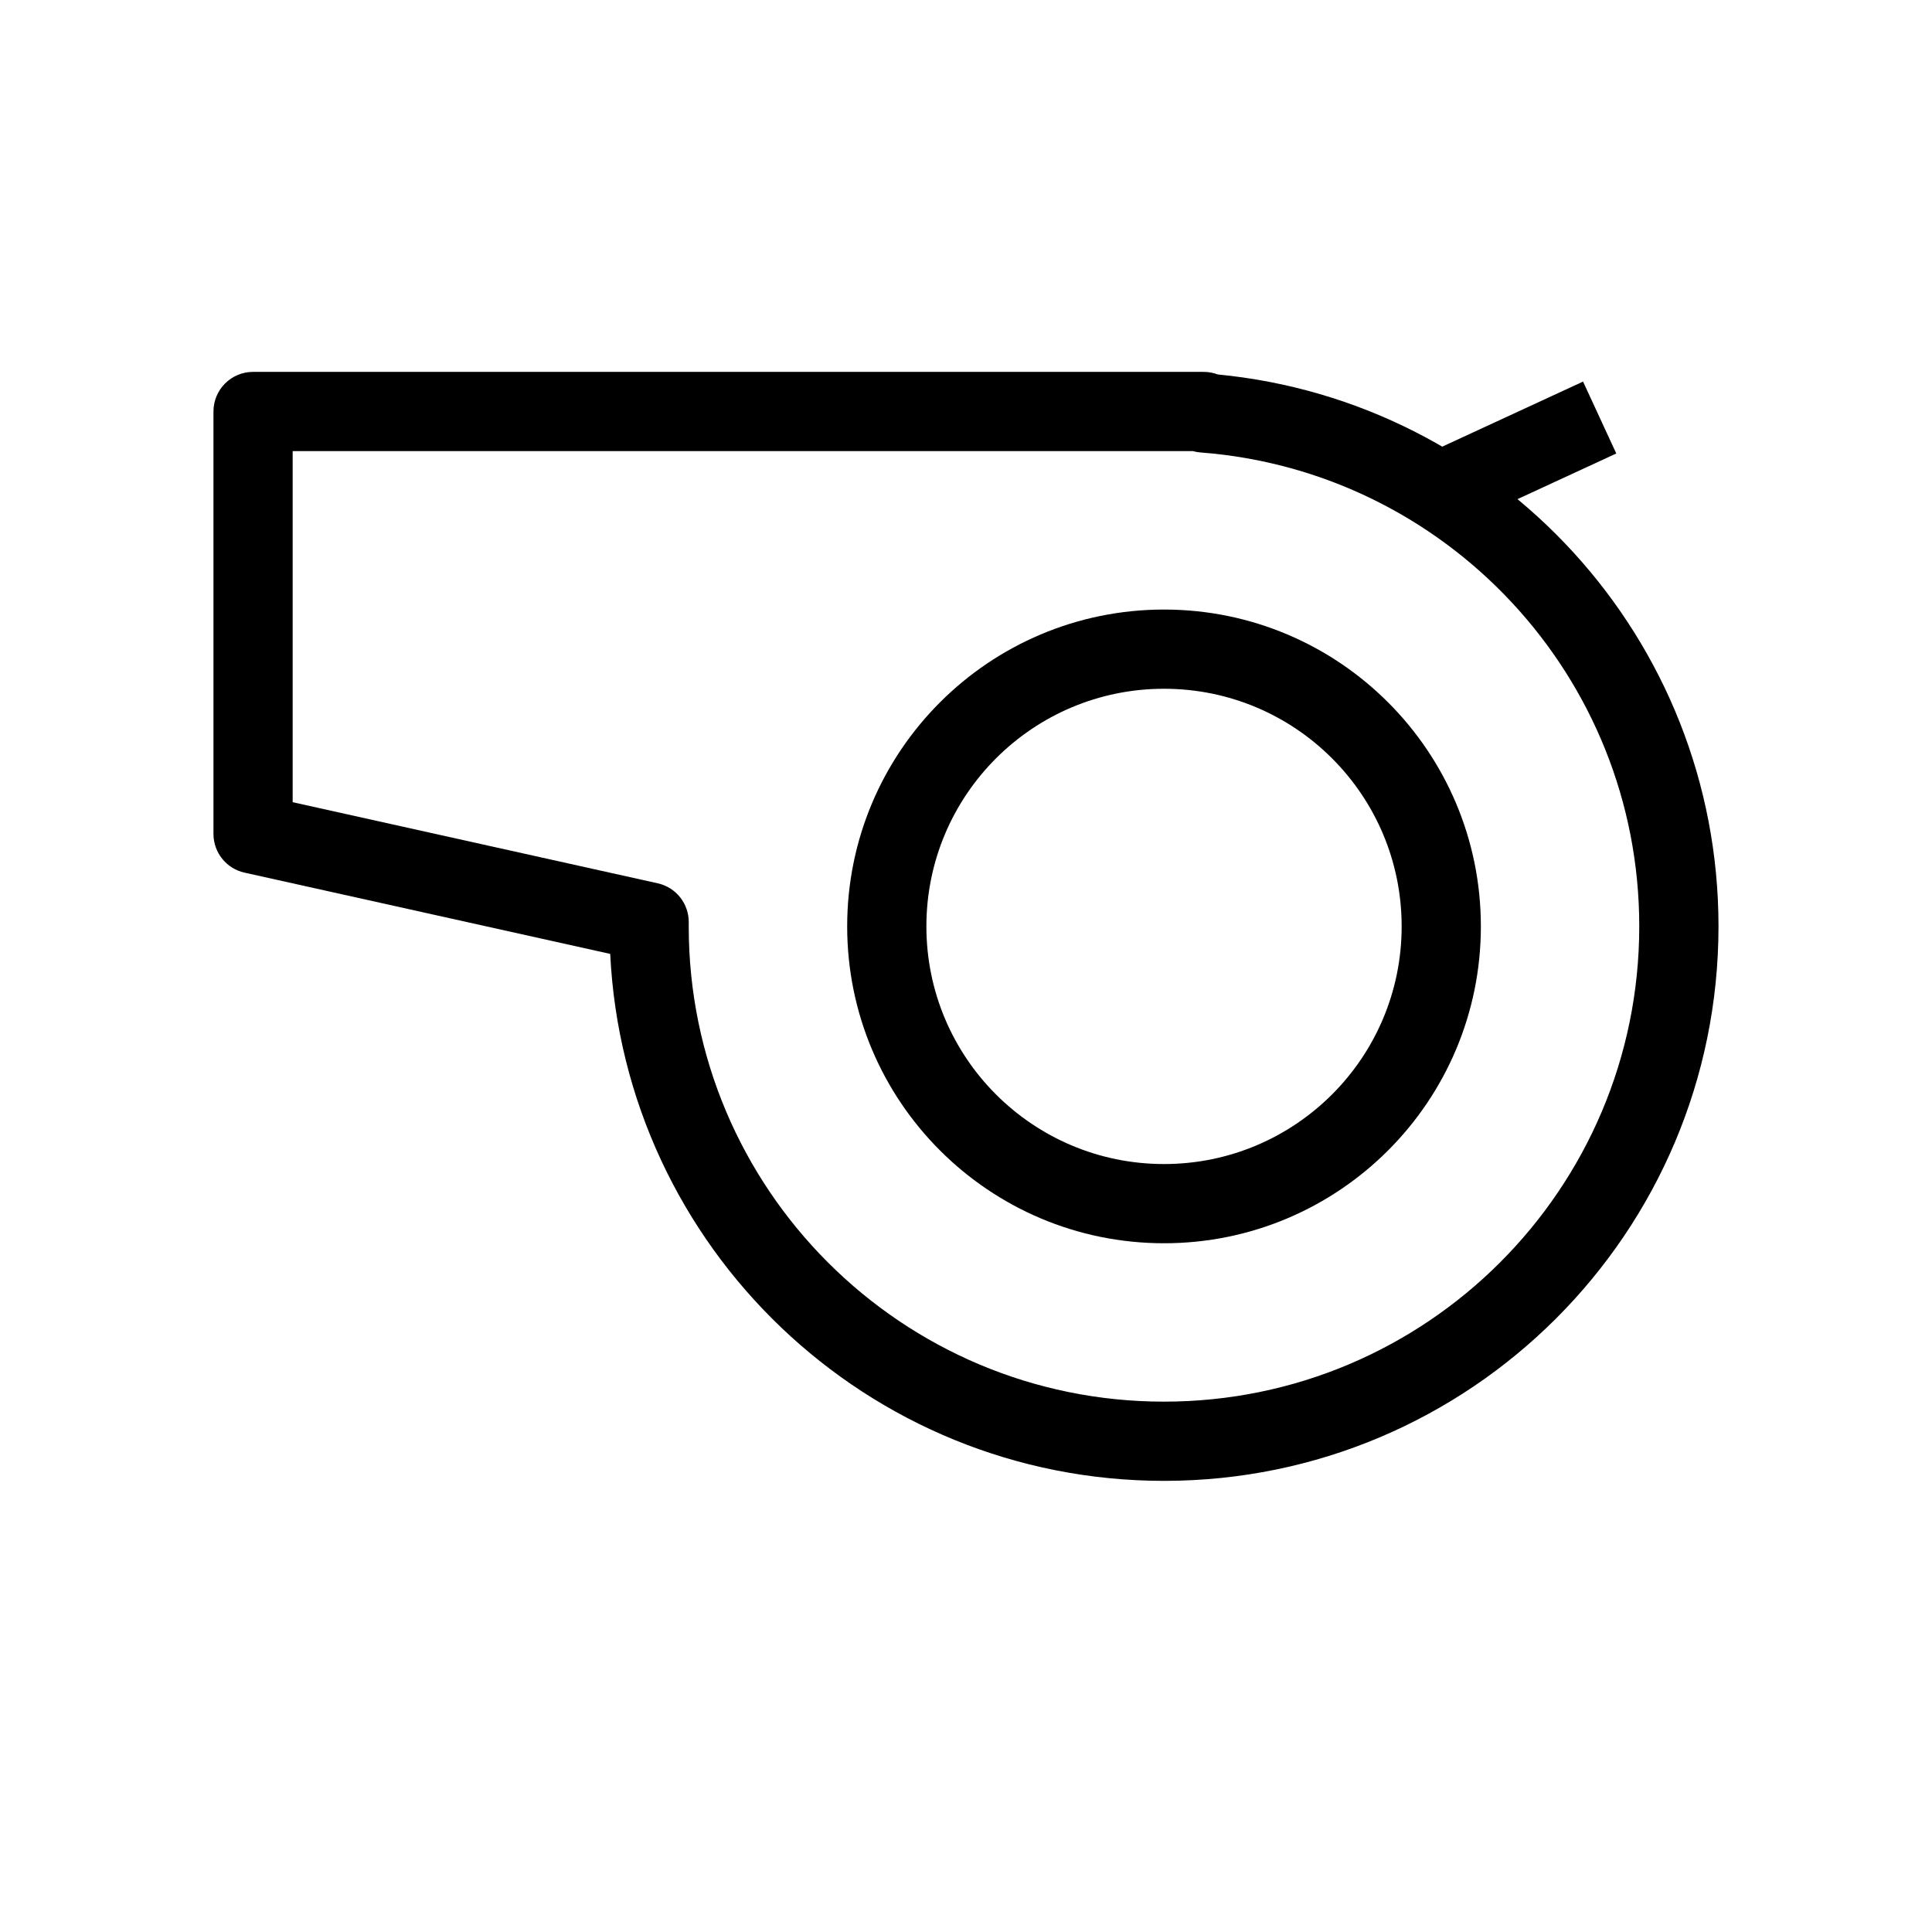
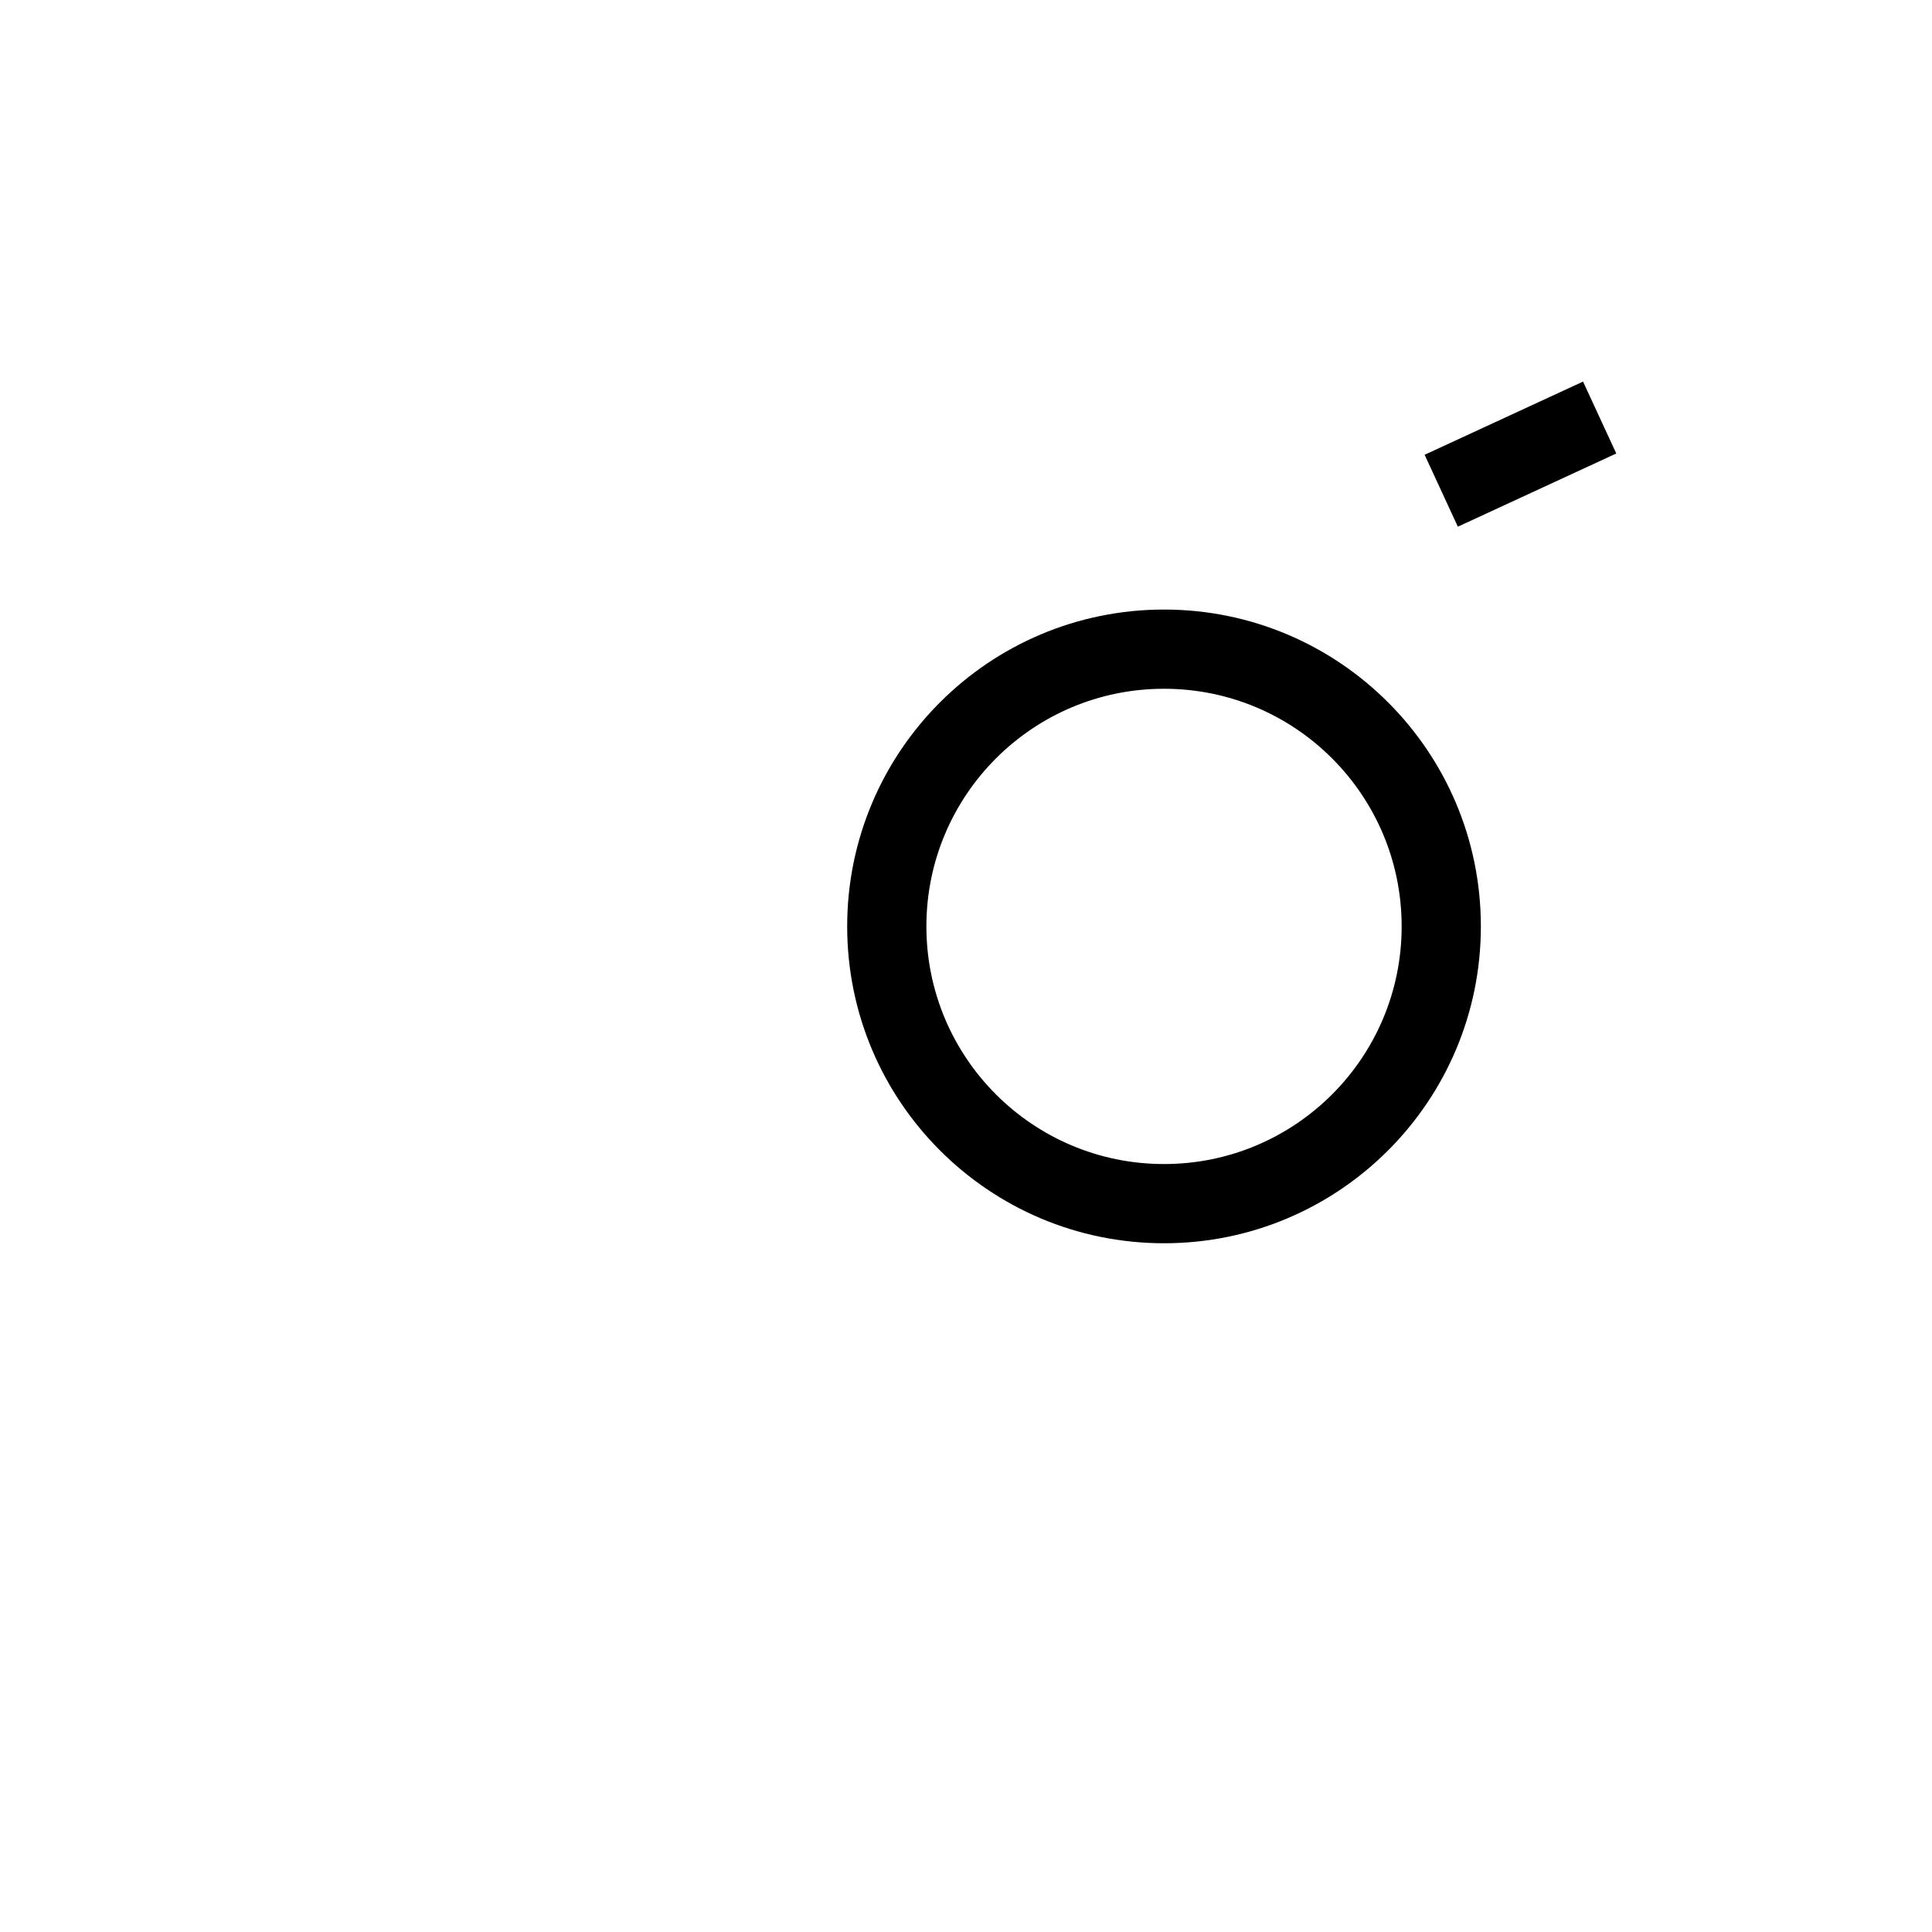
<svg xmlns="http://www.w3.org/2000/svg" fill="#000000" width="800px" height="800px" version="1.1" viewBox="144 144 512 512">
  <g fill-rule="evenodd">
    <path d="m452.48 326.53c-34.785 0-62.977 28.195-62.977 62.977s28.191 62.977 62.977 62.977c34.781 0 62.973-28.195 62.973-62.977s-28.191-62.977-62.973-62.977zm-83.969 62.977c0-46.375 37.594-83.969 83.969-83.969 46.371 0 83.965 37.594 83.965 83.969 0 46.371-37.594 83.969-83.965 83.969-46.375 0-83.969-37.598-83.969-83.969z" />
-     <path d="m200.57 253.05c0-5.797 4.699-10.496 10.496-10.496h251.91c1.309 0 2.566 0.238 3.723 0.68 74.488 7.156 132.72 69.906 132.72 146.27 0 81.152-65.789 146.94-146.94 146.94-78.711 0-142.97-61.883-146.77-139.65l-96.918-21.539c-4.801-1.066-8.219-5.328-8.219-10.246zm259.53 10.496h-238.54v93.043l96.746 21.496c4.836 1.074 8.258 5.383 8.219 10.336l-0.004 1.078c0 69.559 56.391 125.95 125.95 125.95 69.559 0 125.95-56.391 125.95-125.95 0-66.297-51.227-120.64-116.25-125.59-0.715-0.055-1.406-0.18-2.074-0.367z" />
    <path d="m572.33 264.18-41.984 19.398-8.805-19.055 41.984-19.402z" />
  </g>
</svg>